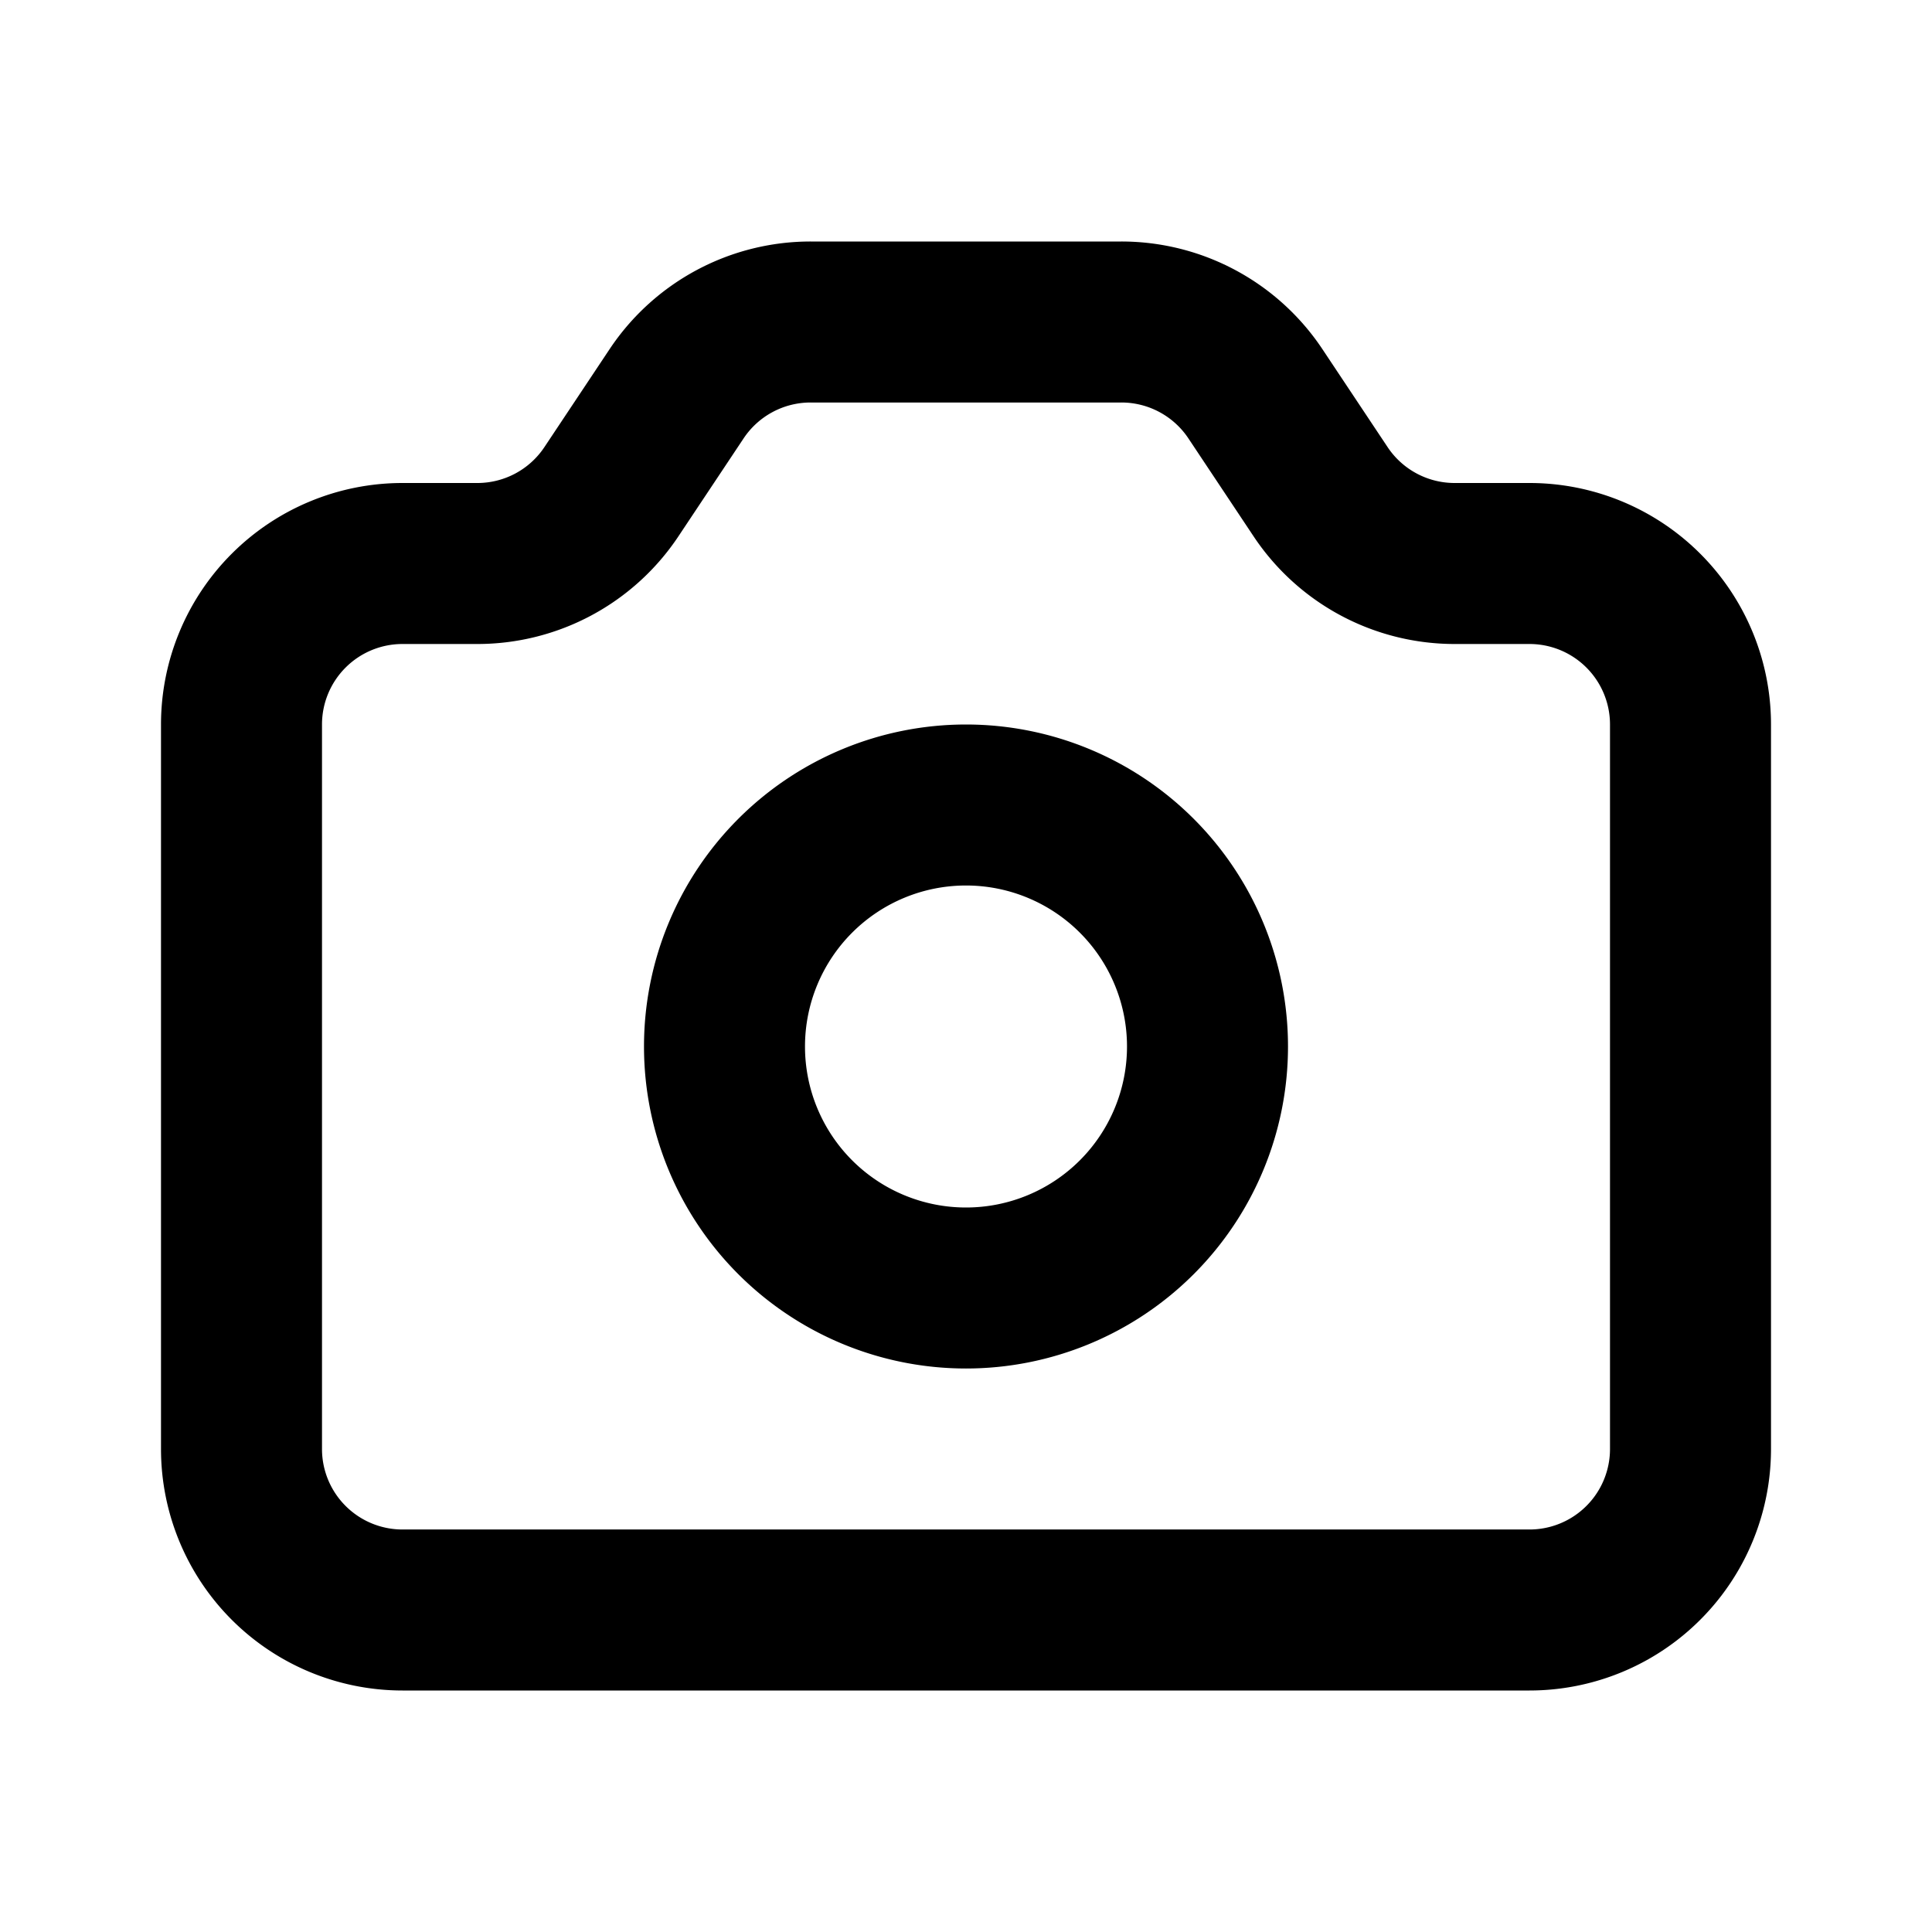
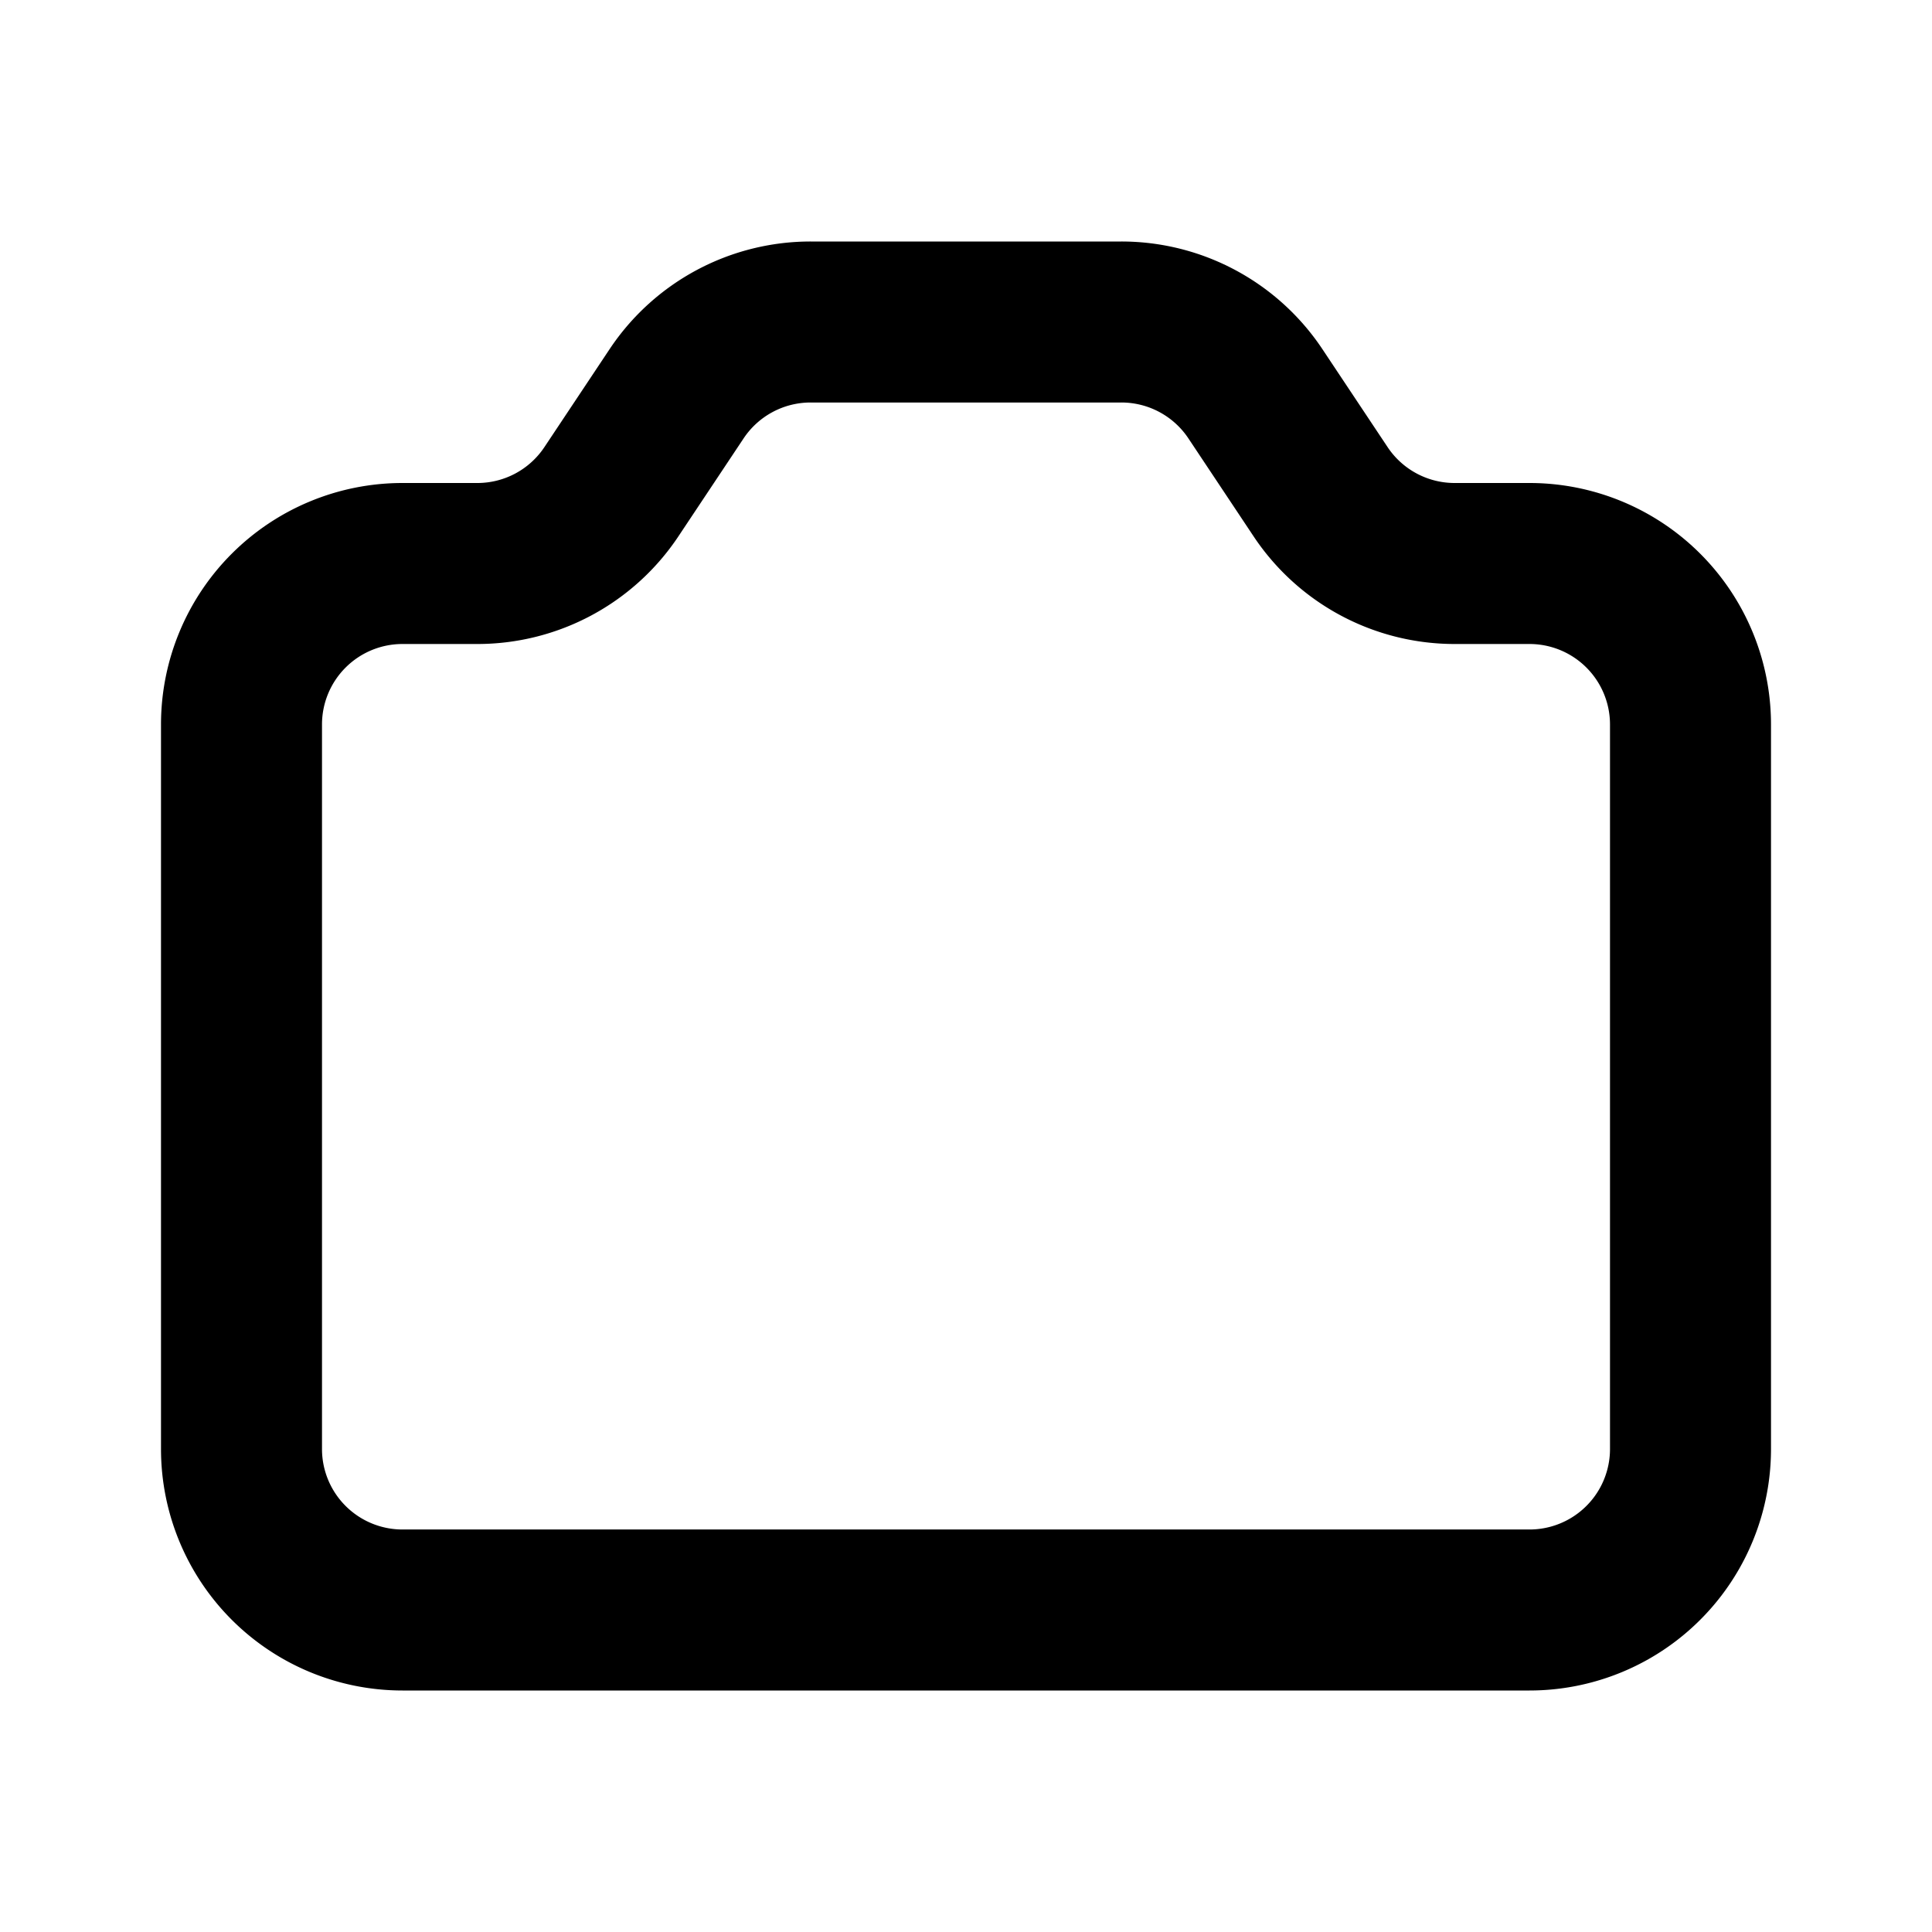
<svg xmlns="http://www.w3.org/2000/svg" class="h-6 w-6" fill="none" viewBox="0 0 24 24" stroke="currentColor" stroke-width="2">
  <path stroke-linecap="round" stroke-linejoin="round" d="M3 9a2 2 0 012-2h.93a2 2 0 001.664-.89l.812-1.22A2 2 0 0110.07 4h3.86a2 2 0 011.664.89l.812 1.22A2 2 0 0018.07 7H19a2 2 0 012 2v9a2 2 0 01-2 2H5a2 2 0 01-2-2V9z" />
-   <path stroke-linecap="round" stroke-linejoin="round" d="M15 13a3 3 0 11-6 0 3 3 0 016 0z" />
</svg>